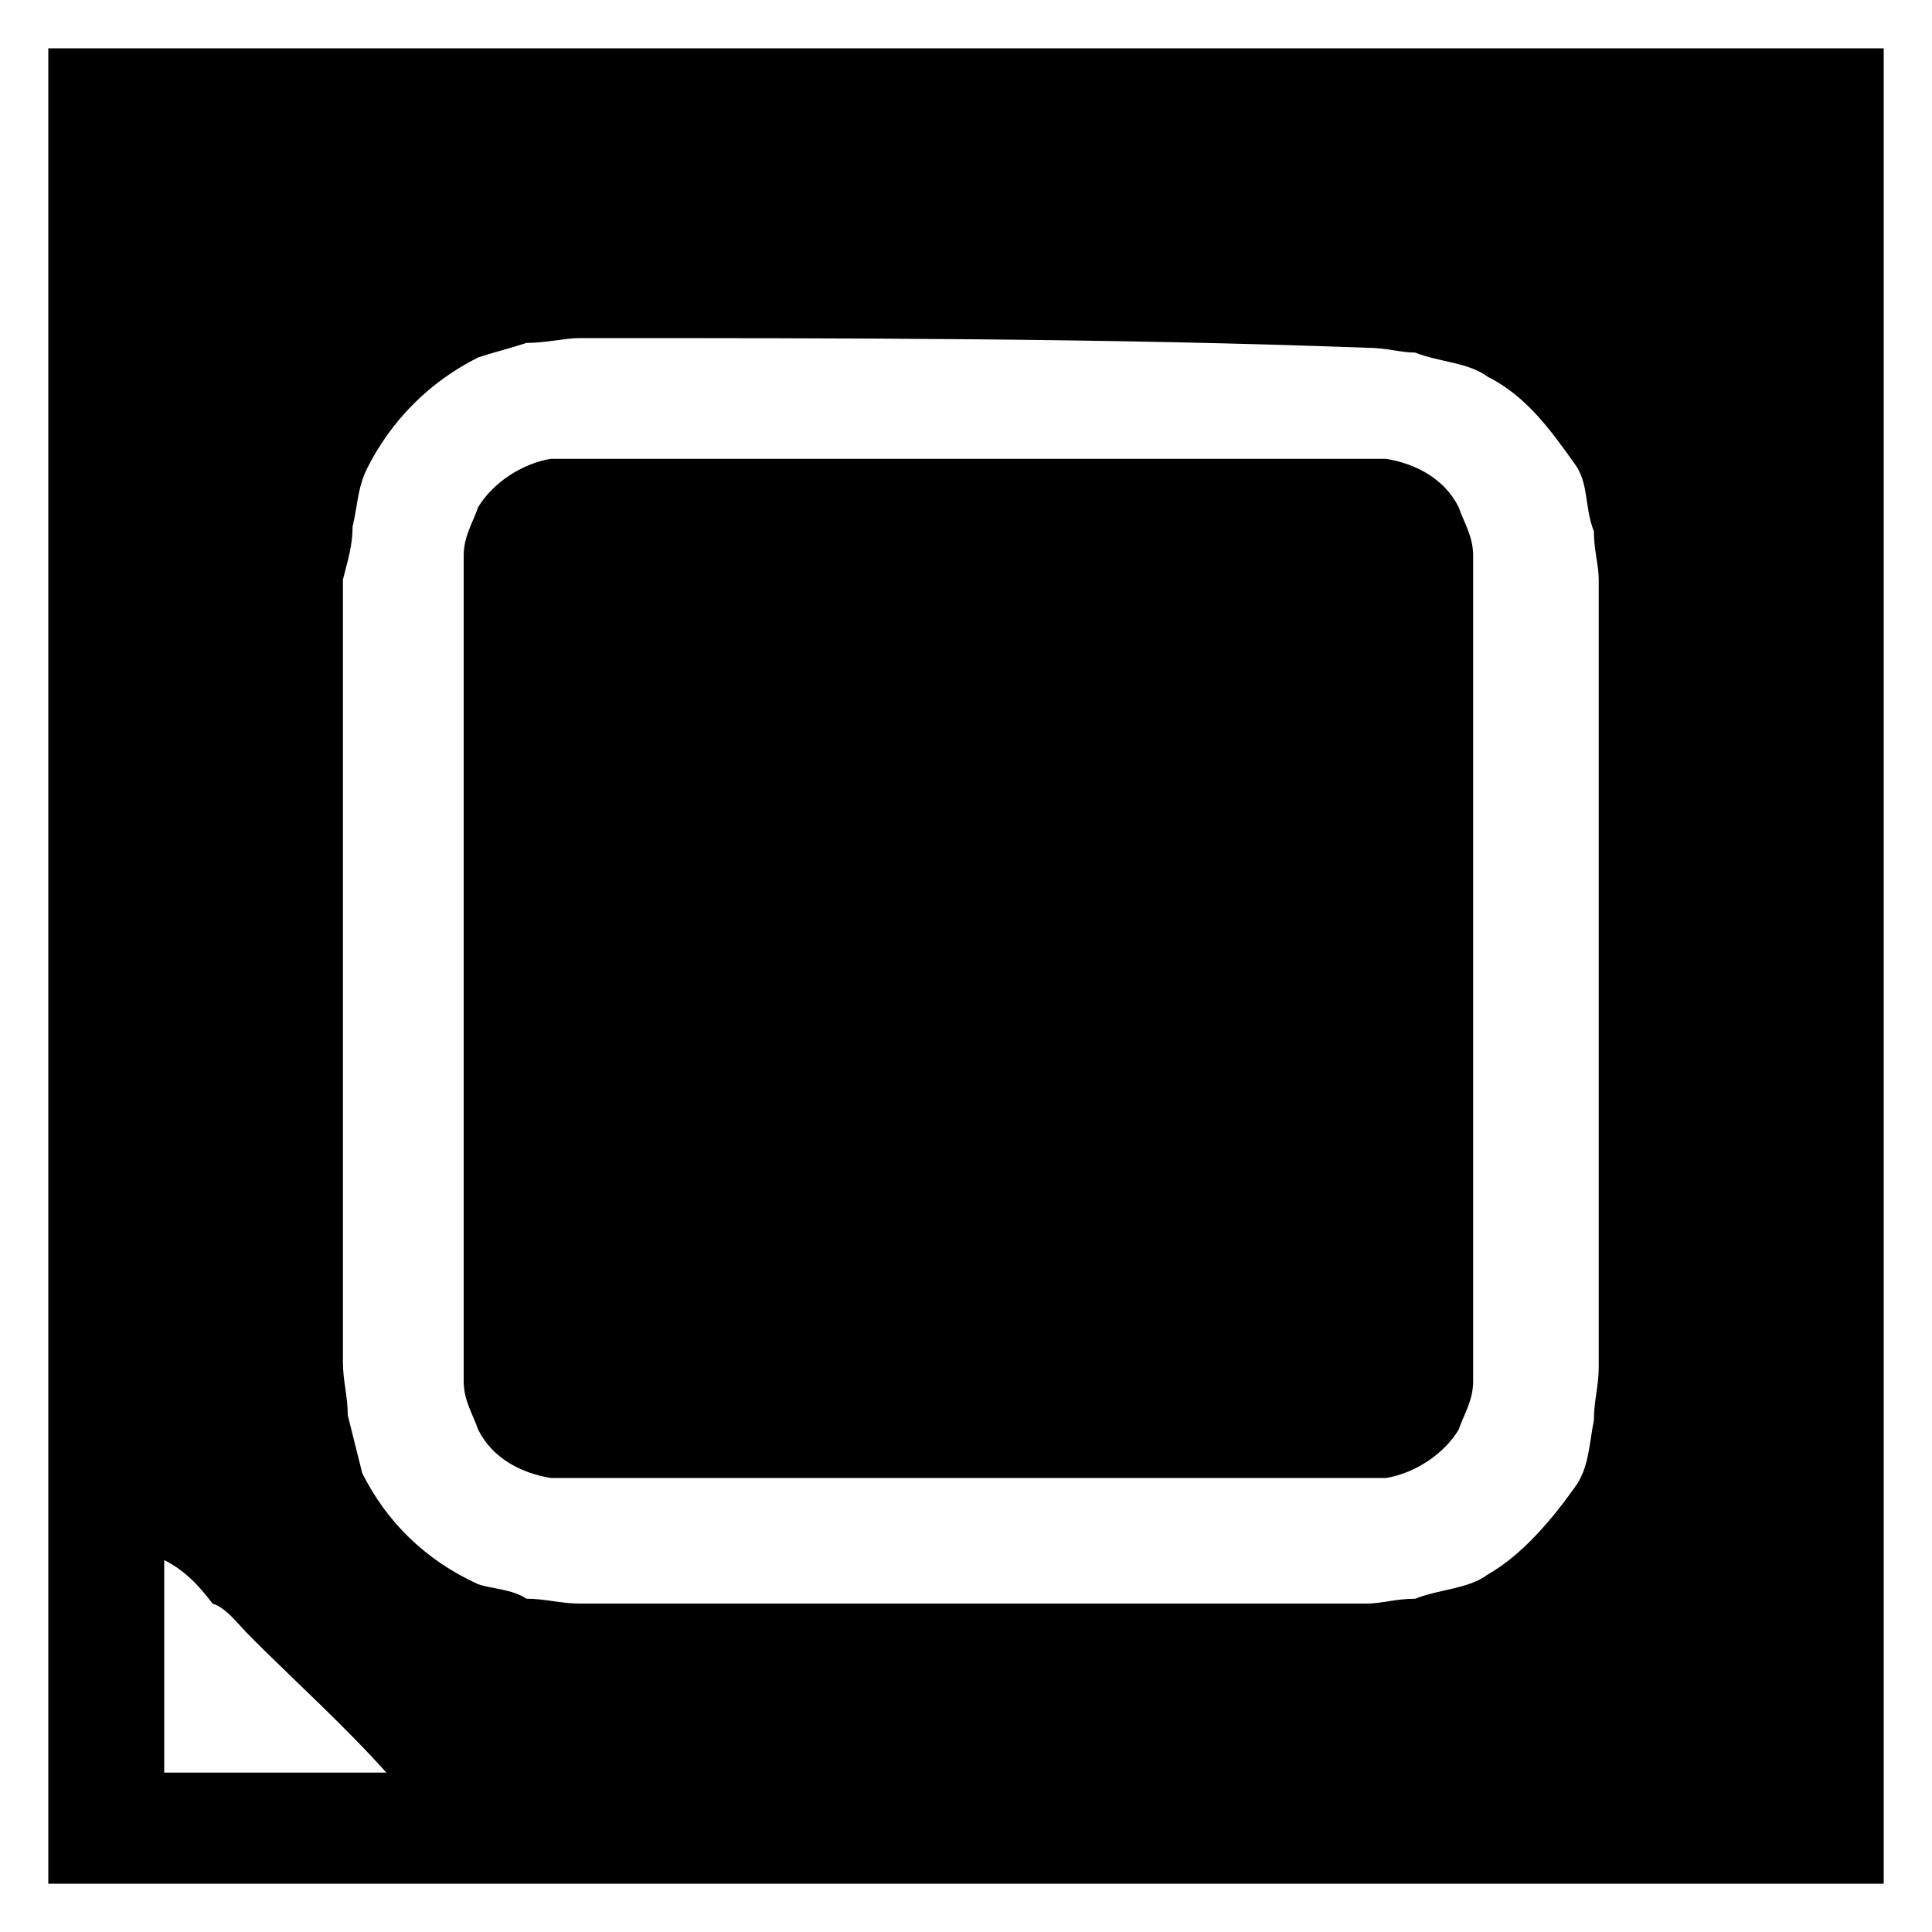
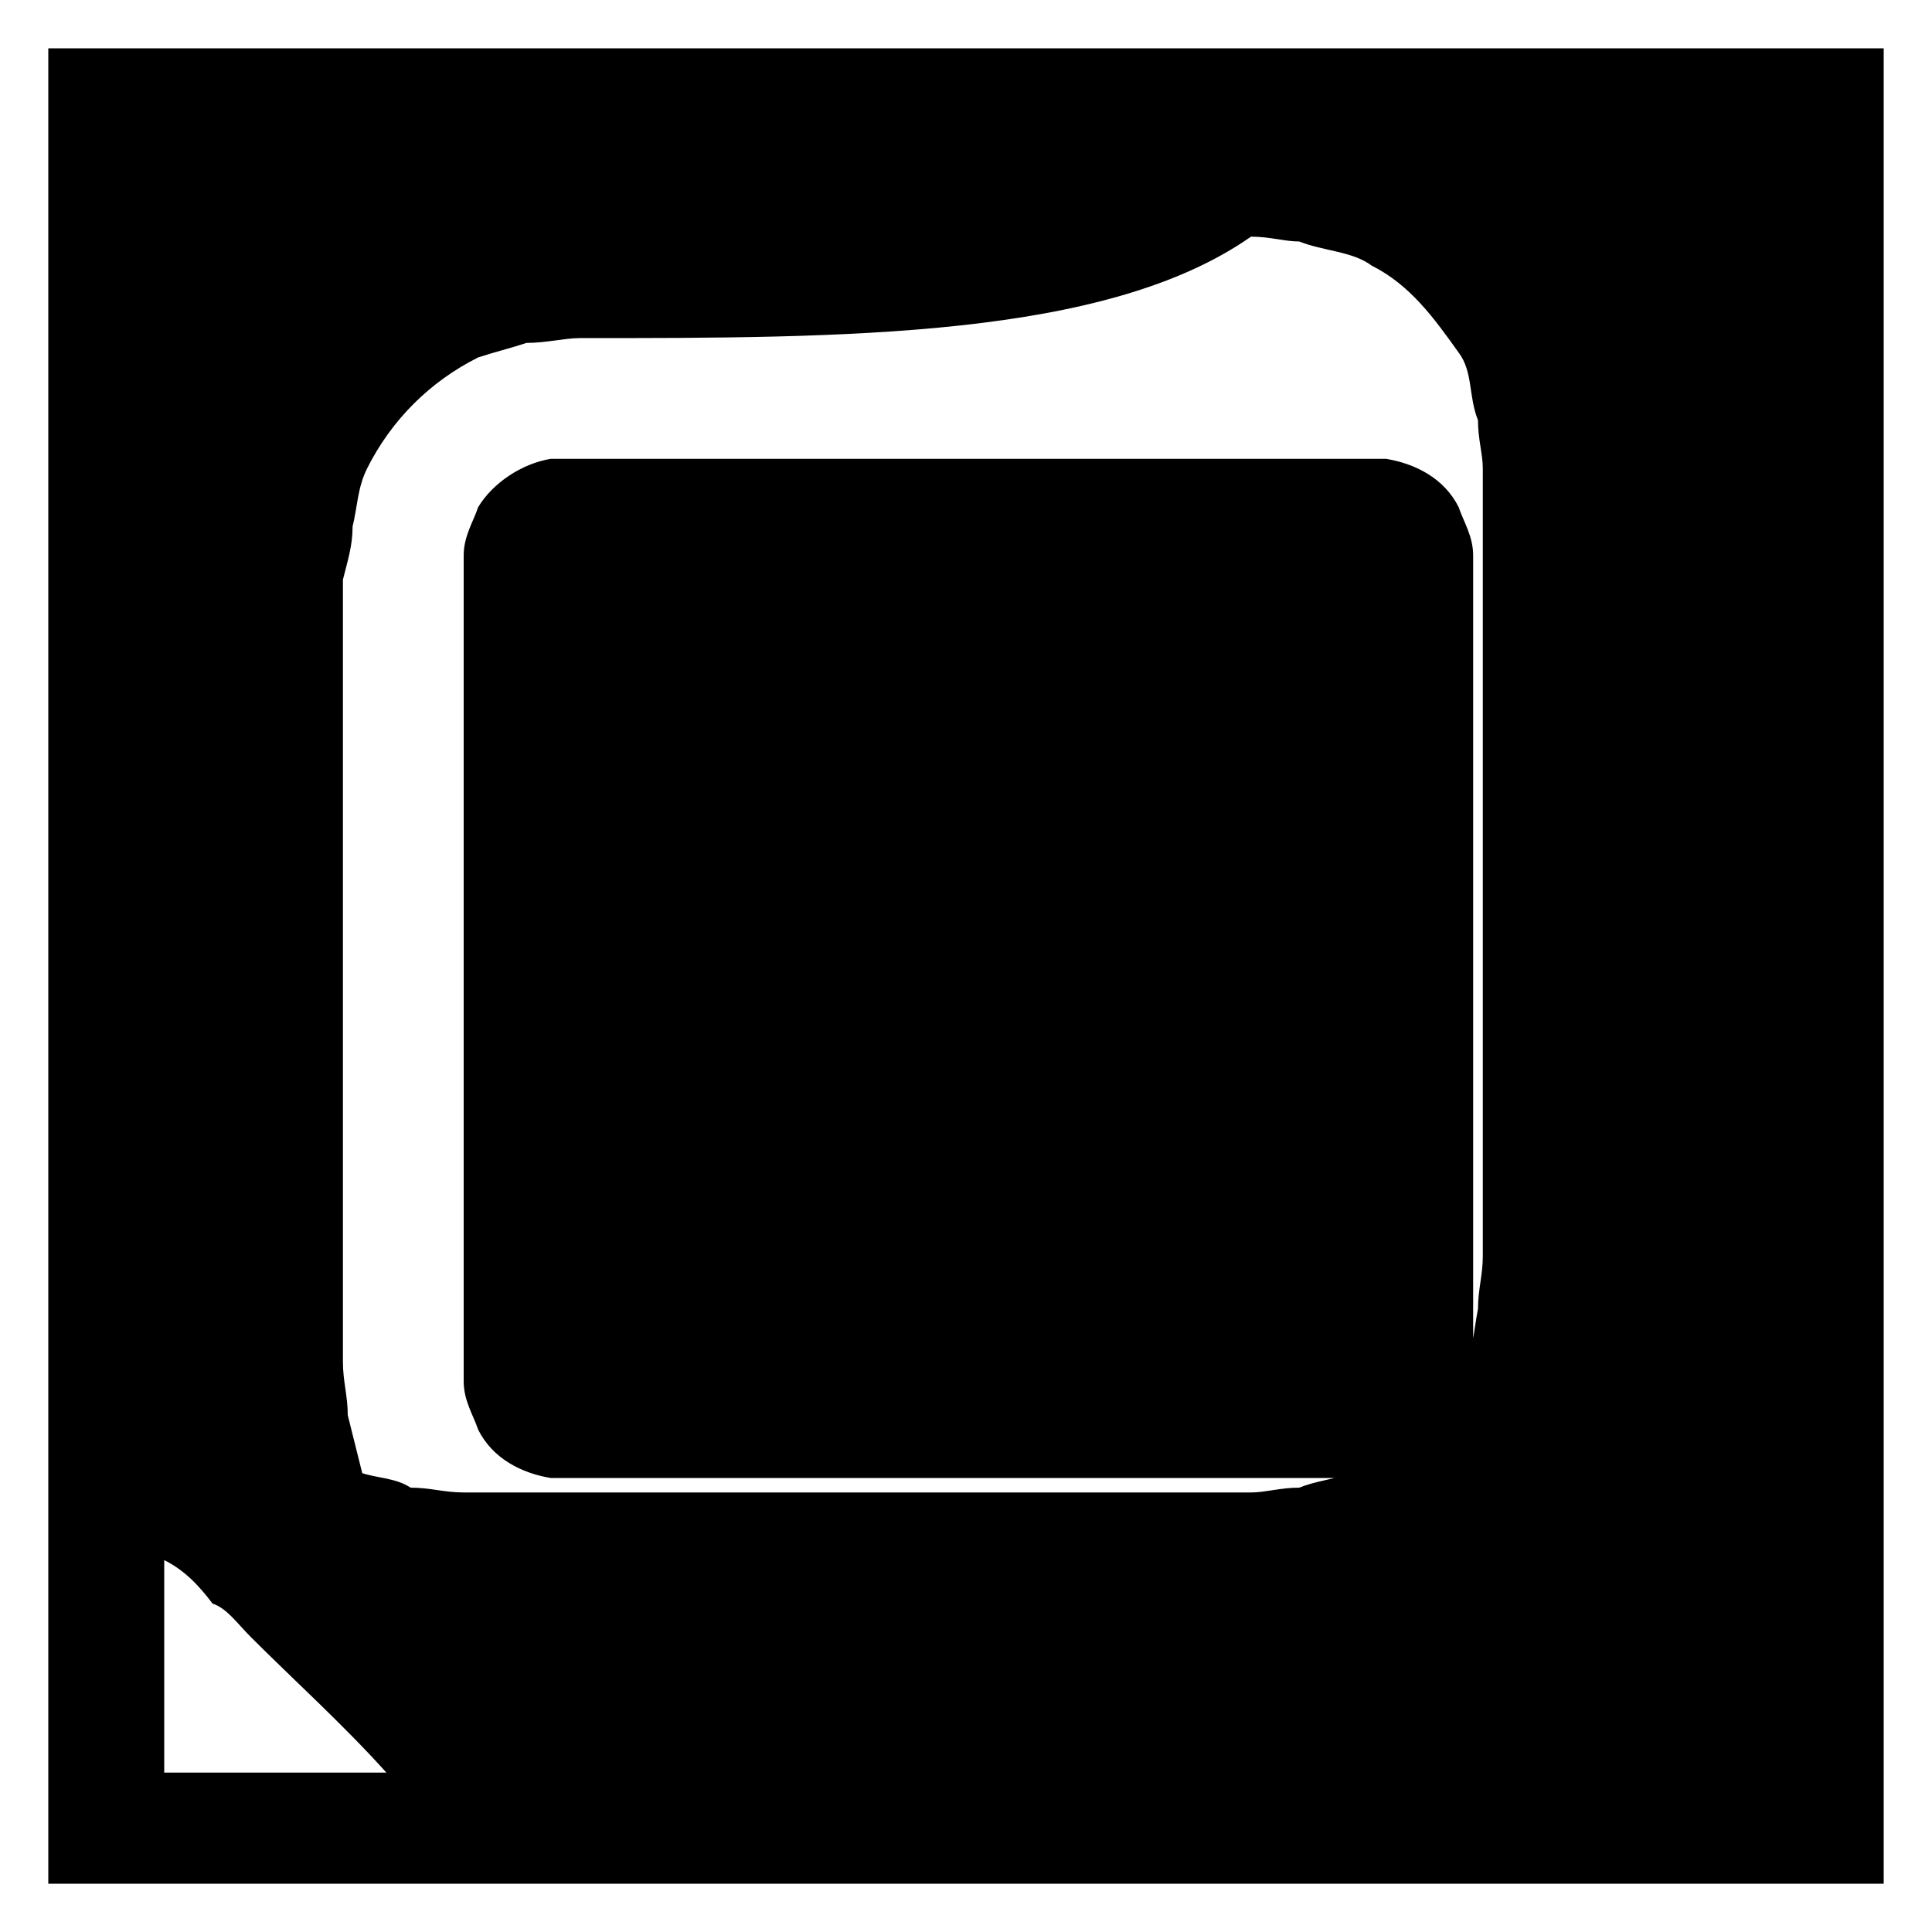
<svg xmlns="http://www.w3.org/2000/svg" version="1.1" id="Lager_1" x="0px" y="0px" viewBox="0 0 40 40" style="enable-background:new 0 0 40 40;" xml:space="preserve">
-   <path id="Processor" d="M1,1c12.7,0,25.3,0,38,0c0,12.7,0,25.3,0,38c-12.7,0-25.3,0-38,0C1,26.3,1,13.7,1,1 M10.9,7.1  c-0.3,0.1-0.7,0.2-1,0.3c-1,0.5-1.8,1.3-2.3,2.3c-0.2,0.4-0.2,0.8-0.3,1.2c0,0.4-0.1,0.7-0.2,1.1c0,5.4,0,10.8,0,16.2  c0,0.4,0.1,0.7,0.1,1.1c0.1,0.4,0.2,0.8,0.3,1.2c0.5,1,1.3,1.8,2.4,2.3c0.3,0.1,0.7,0.1,1,0.3c0.4,0,0.7,0.1,1.1,0.1  c5.4,0,10.9,0,16.3,0c0.3,0,0.6-0.1,1-0.1c0.5-0.2,1.1-0.2,1.5-0.5c0.7-0.4,1.3-1.1,1.8-1.8c0.3-0.4,0.3-0.9,0.4-1.4  c0-0.4,0.1-0.7,0.1-1.1c0-5.4,0-10.9,0-16.3c0-0.3-0.1-0.6-0.1-1c-0.2-0.5-0.1-1-0.4-1.4c-0.5-0.7-1-1.4-1.8-1.8  c-0.4-0.3-1-0.3-1.5-0.5c-0.3,0-0.6-0.1-1-0.1C22.9,7,17.5,7,12,7C11.7,7,11.3,7.1,10.9,7.1 M3.4,32.3c0,1.5,0,2.9,0,4.4  c1.5,0,3.1,0,4.6,0c-0.9-1-1.9-1.9-2.8-2.8c-0.3-0.3-0.5-0.6-0.8-0.7C4.1,32.8,3.8,32.5,3.4,32.3 M9.9,10.5c0.3-0.5,0.9-0.9,1.5-1  c5.8,0,11.6,0,17.3,0c0.6,0.1,1.2,0.4,1.5,1c0.1,0.3,0.3,0.6,0.3,1c0,5.7,0,11.4,0,17.1c0,0.4-0.2,0.7-0.3,1c-0.3,0.5-0.9,0.9-1.5,1  c-5.8,0-11.6,0-17.3,0c-0.6-0.1-1.2-0.4-1.5-1c-0.1-0.3-0.3-0.6-0.3-1c0-5.7,0-11.4,0-17.1C9.6,11.1,9.8,10.8,9.9,10.5" />
+   <path id="Processor" d="M1,1c12.7,0,25.3,0,38,0c0,12.7,0,25.3,0,38c-12.7,0-25.3,0-38,0C1,26.3,1,13.7,1,1 M10.9,7.1  c-0.3,0.1-0.7,0.2-1,0.3c-1,0.5-1.8,1.3-2.3,2.3c-0.2,0.4-0.2,0.8-0.3,1.2c0,0.4-0.1,0.7-0.2,1.1c0,5.4,0,10.8,0,16.2  c0,0.4,0.1,0.7,0.1,1.1c0.1,0.4,0.2,0.8,0.3,1.2c0.3,0.1,0.7,0.1,1,0.3c0.4,0,0.7,0.1,1.1,0.1  c5.4,0,10.9,0,16.3,0c0.3,0,0.6-0.1,1-0.1c0.5-0.2,1.1-0.2,1.5-0.5c0.7-0.4,1.3-1.1,1.8-1.8c0.3-0.4,0.3-0.9,0.4-1.4  c0-0.4,0.1-0.7,0.1-1.1c0-5.4,0-10.9,0-16.3c0-0.3-0.1-0.6-0.1-1c-0.2-0.5-0.1-1-0.4-1.4c-0.5-0.7-1-1.4-1.8-1.8  c-0.4-0.3-1-0.3-1.5-0.5c-0.3,0-0.6-0.1-1-0.1C22.9,7,17.5,7,12,7C11.7,7,11.3,7.1,10.9,7.1 M3.4,32.3c0,1.5,0,2.9,0,4.4  c1.5,0,3.1,0,4.6,0c-0.9-1-1.9-1.9-2.8-2.8c-0.3-0.3-0.5-0.6-0.8-0.7C4.1,32.8,3.8,32.5,3.4,32.3 M9.9,10.5c0.3-0.5,0.9-0.9,1.5-1  c5.8,0,11.6,0,17.3,0c0.6,0.1,1.2,0.4,1.5,1c0.1,0.3,0.3,0.6,0.3,1c0,5.7,0,11.4,0,17.1c0,0.4-0.2,0.7-0.3,1c-0.3,0.5-0.9,0.9-1.5,1  c-5.8,0-11.6,0-17.3,0c-0.6-0.1-1.2-0.4-1.5-1c-0.1-0.3-0.3-0.6-0.3-1c0-5.7,0-11.4,0-17.1C9.6,11.1,9.8,10.8,9.9,10.5" />
</svg>